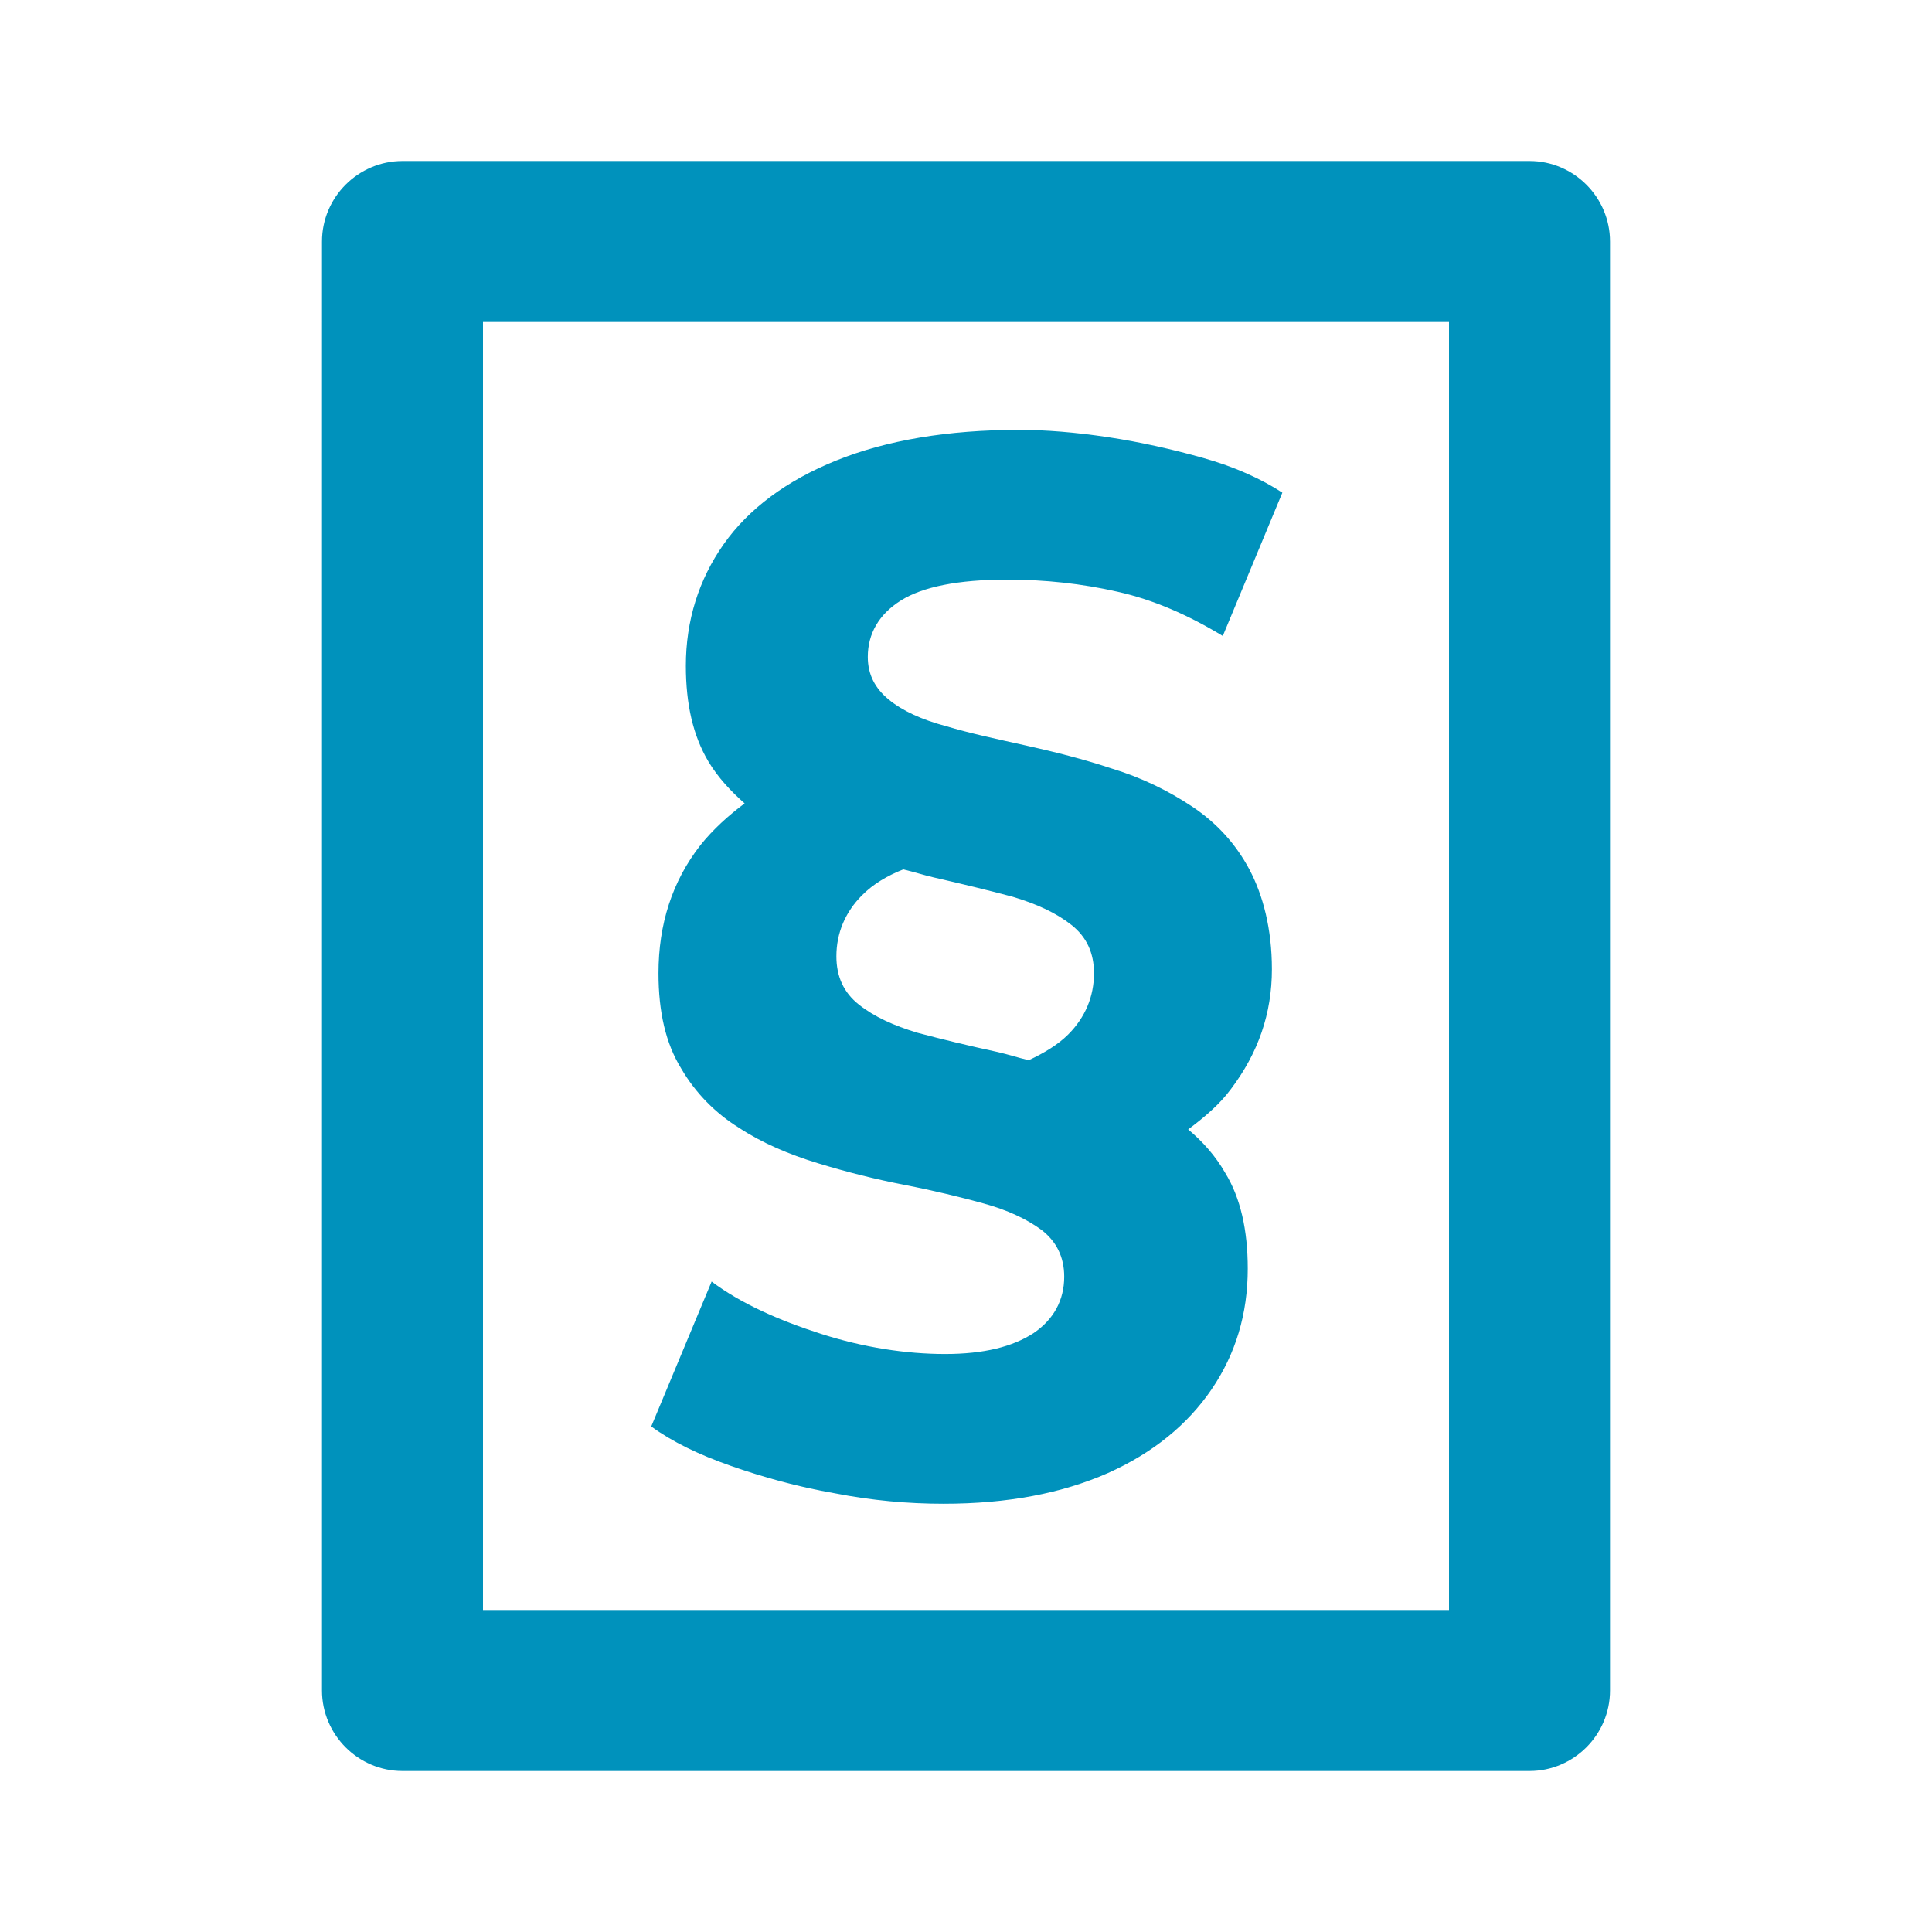
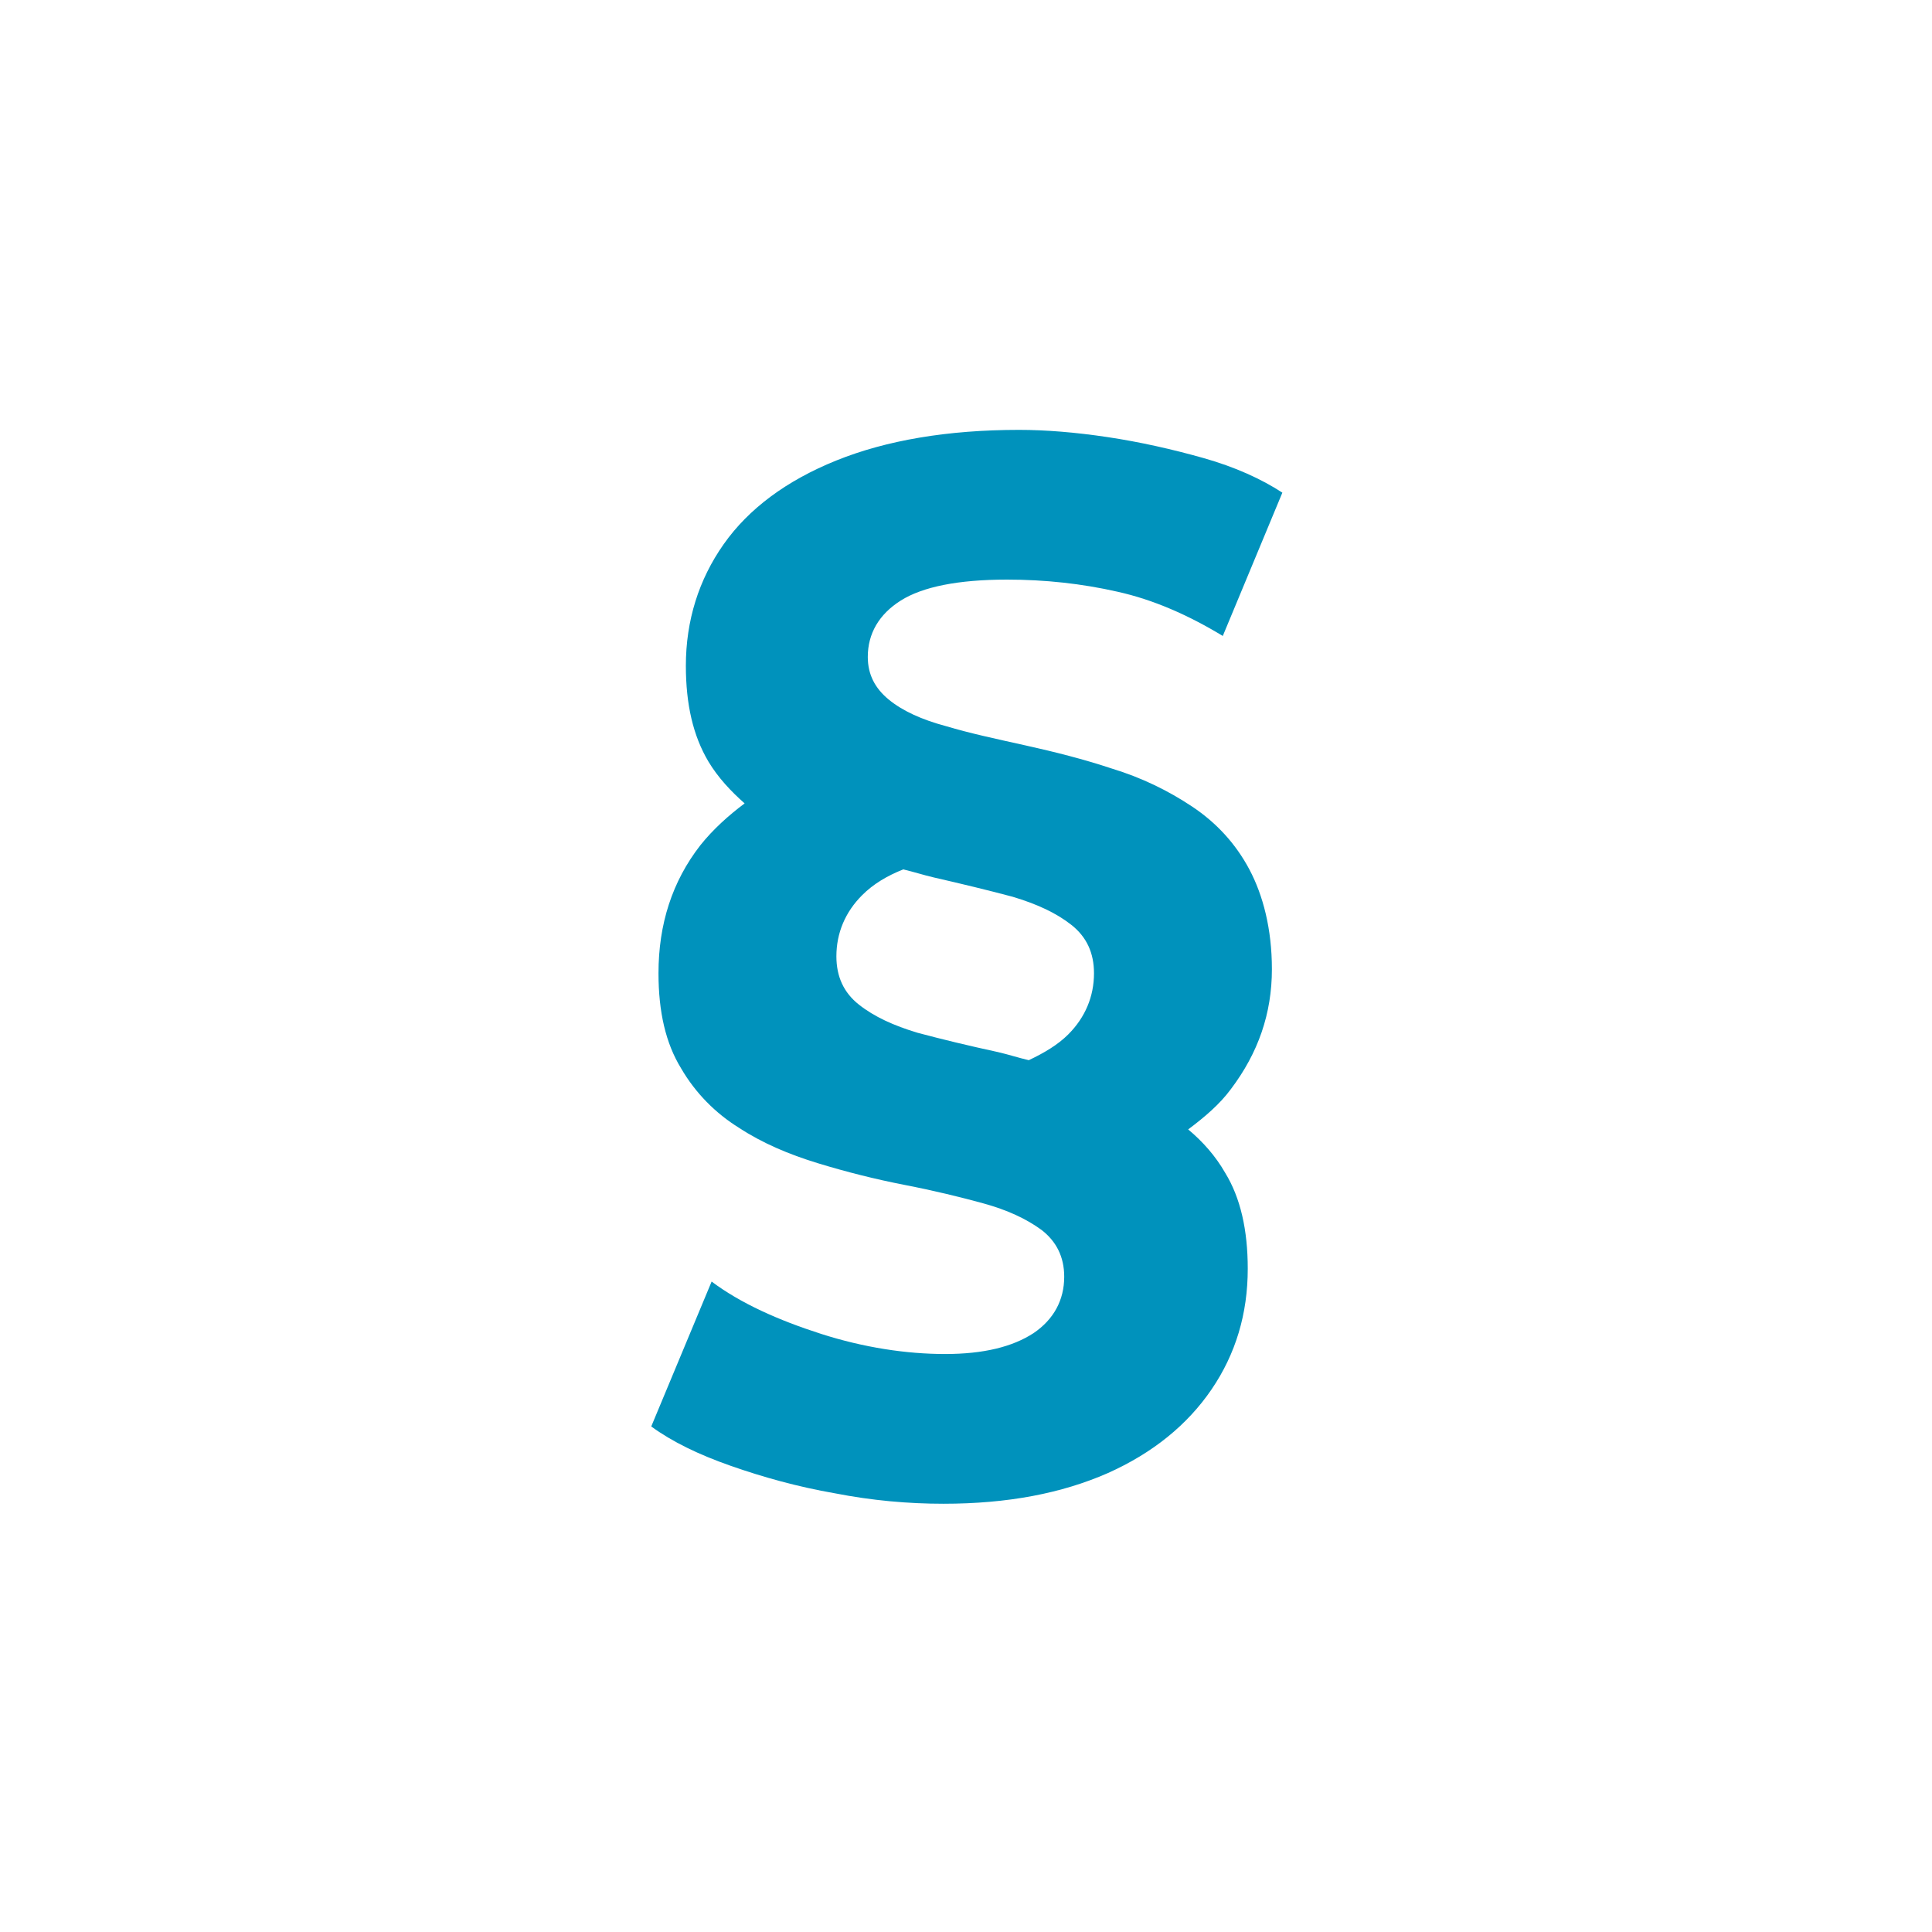
<svg xmlns="http://www.w3.org/2000/svg" id="Ebene_5" viewBox="0 0 24 24">
  <defs>
    <style>.cls-1{fill:#0092bc;}</style>
  </defs>
-   <path class="cls-1" d="M19,22H5c-.55,0-1-.45-1-1V3c0-.55.45-1,1-1h14c.55,0,1,.45,1,1v18c0,.55-.45,1-1,1ZM6,20h12V4H6v16Z" />
  <path class="cls-1" d="M15.8,12.04c0-.5-.11-.92-.28-1.24s-.41-.58-.71-.78-.63-.36-.99-.47c-.36-.12-.72-.21-1.08-.29s-.69-.15-.99-.24c-.3-.08-.54-.19-.71-.33s-.26-.31-.26-.53c0-.29.14-.53.41-.7s.71-.26,1.32-.26c.47,0,.93.05,1.37.15.45.1.88.29,1.31.55l.74-1.78c-.26-.17-.59-.32-.98-.43-.39-.11-.79-.2-1.19-.26-.4-.06-.77-.09-1.1-.09-.89,0-1.65.13-2.27.38s-1.09.6-1.4,1.04-.47.95-.47,1.51c0,.48.09.87.28,1.19.12.2.28.37.45.52-.2.15-.39.32-.55.52-.35.45-.52.98-.52,1.59,0,.48.09.87.28,1.18.18.31.43.56.72.74.29.19.62.33.98.44s.72.2,1.08.27c.36.07.69.15.98.23s.53.19.72.33c.18.14.28.33.28.58,0,.29-.13.53-.38.7-.26.17-.62.26-1.1.26s-1.01-.08-1.54-.25-1-.38-1.36-.65l-.75,1.8c.26.19.59.35.99.49s.83.26,1.29.34c.46.09.91.13,1.35.13.8,0,1.47-.13,2.04-.38.56-.25.99-.6,1.29-1.04s.45-.94.45-1.5c0-.48-.09-.88-.28-1.19-.12-.21-.28-.39-.46-.54.2-.15.39-.31.53-.5.34-.45.51-.94.51-1.49h0ZM11.4,12.83c-.3-.09-.54-.2-.73-.35-.19-.15-.28-.35-.28-.6,0-.29.11-.55.32-.76.14-.14.31-.24.51-.32.13.03.25.07.38.1.35.08.68.16.98.24.3.09.54.2.73.35.19.15.28.35.28.6,0,.29-.11.55-.32.76-.13.13-.3.23-.49.32-.13-.03-.25-.07-.38-.1-.37-.08-.7-.16-1-.24Z" />
</svg>